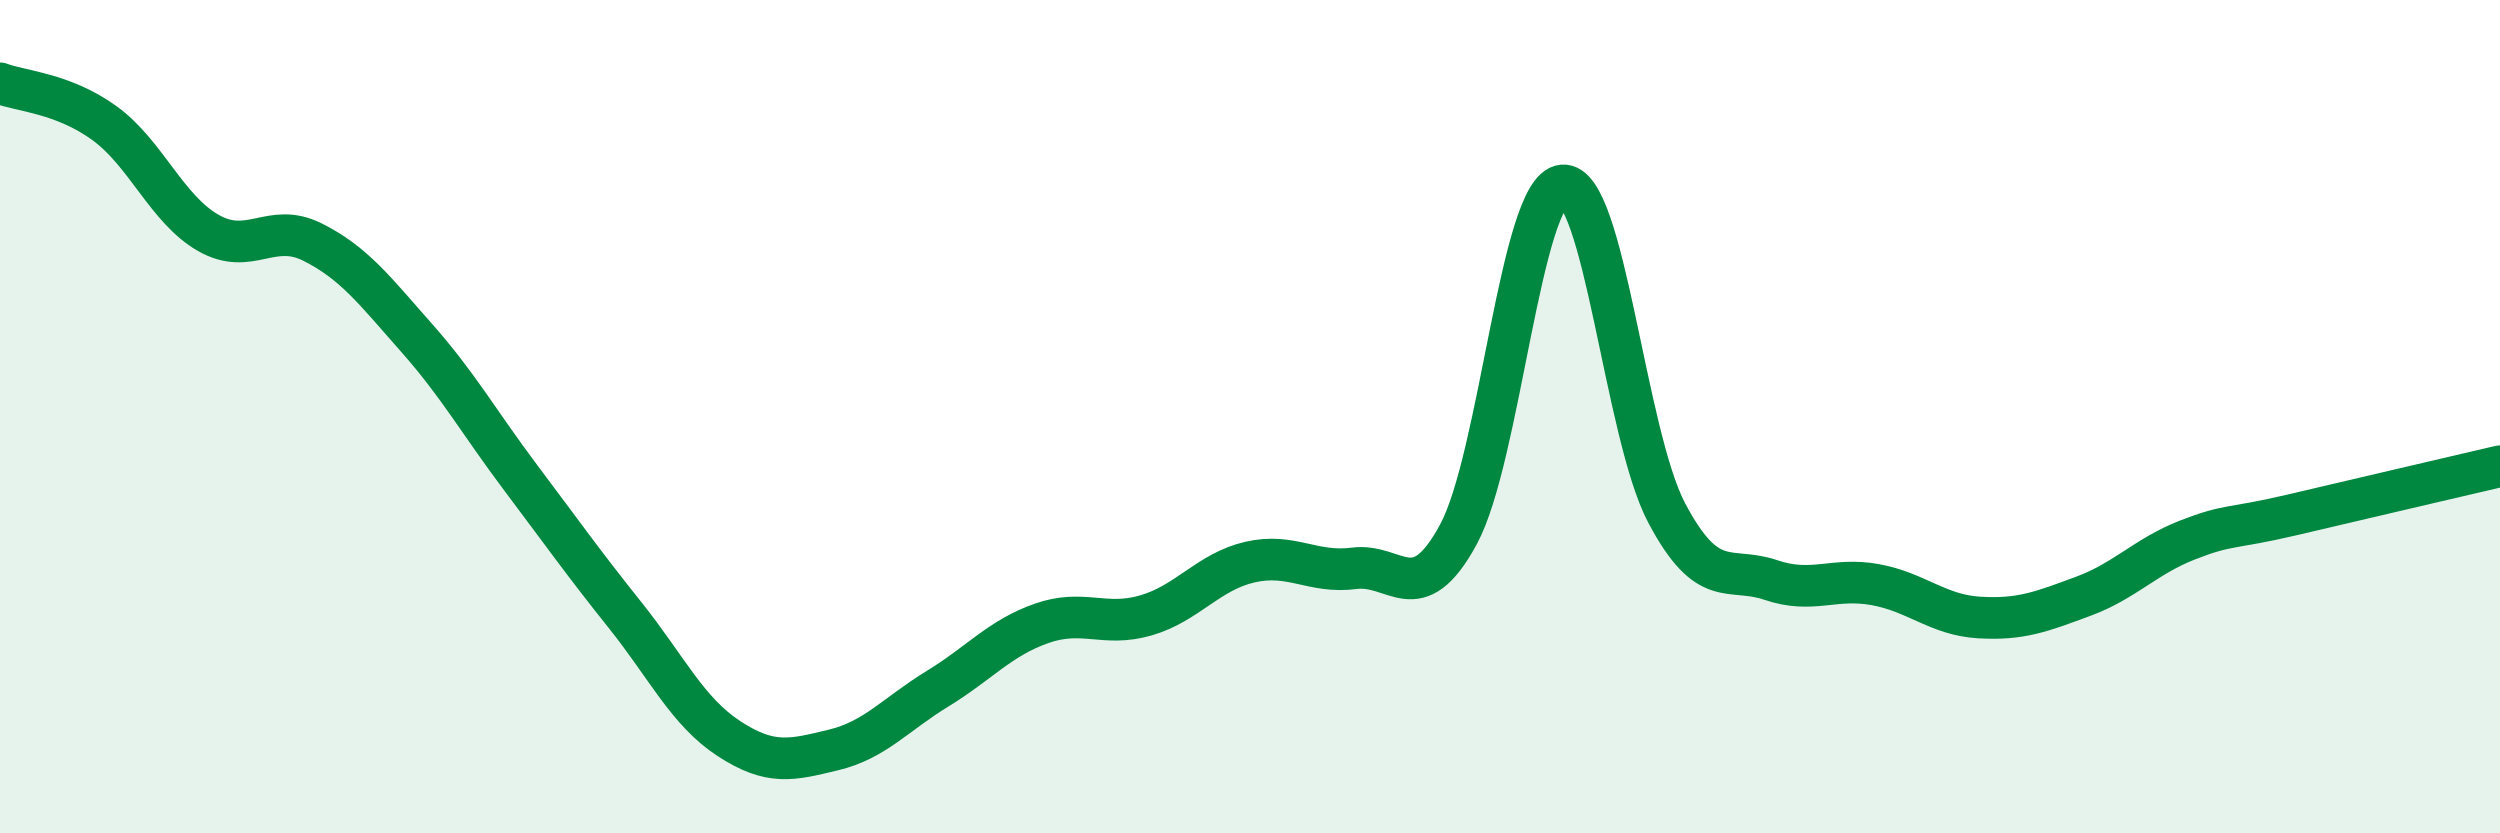
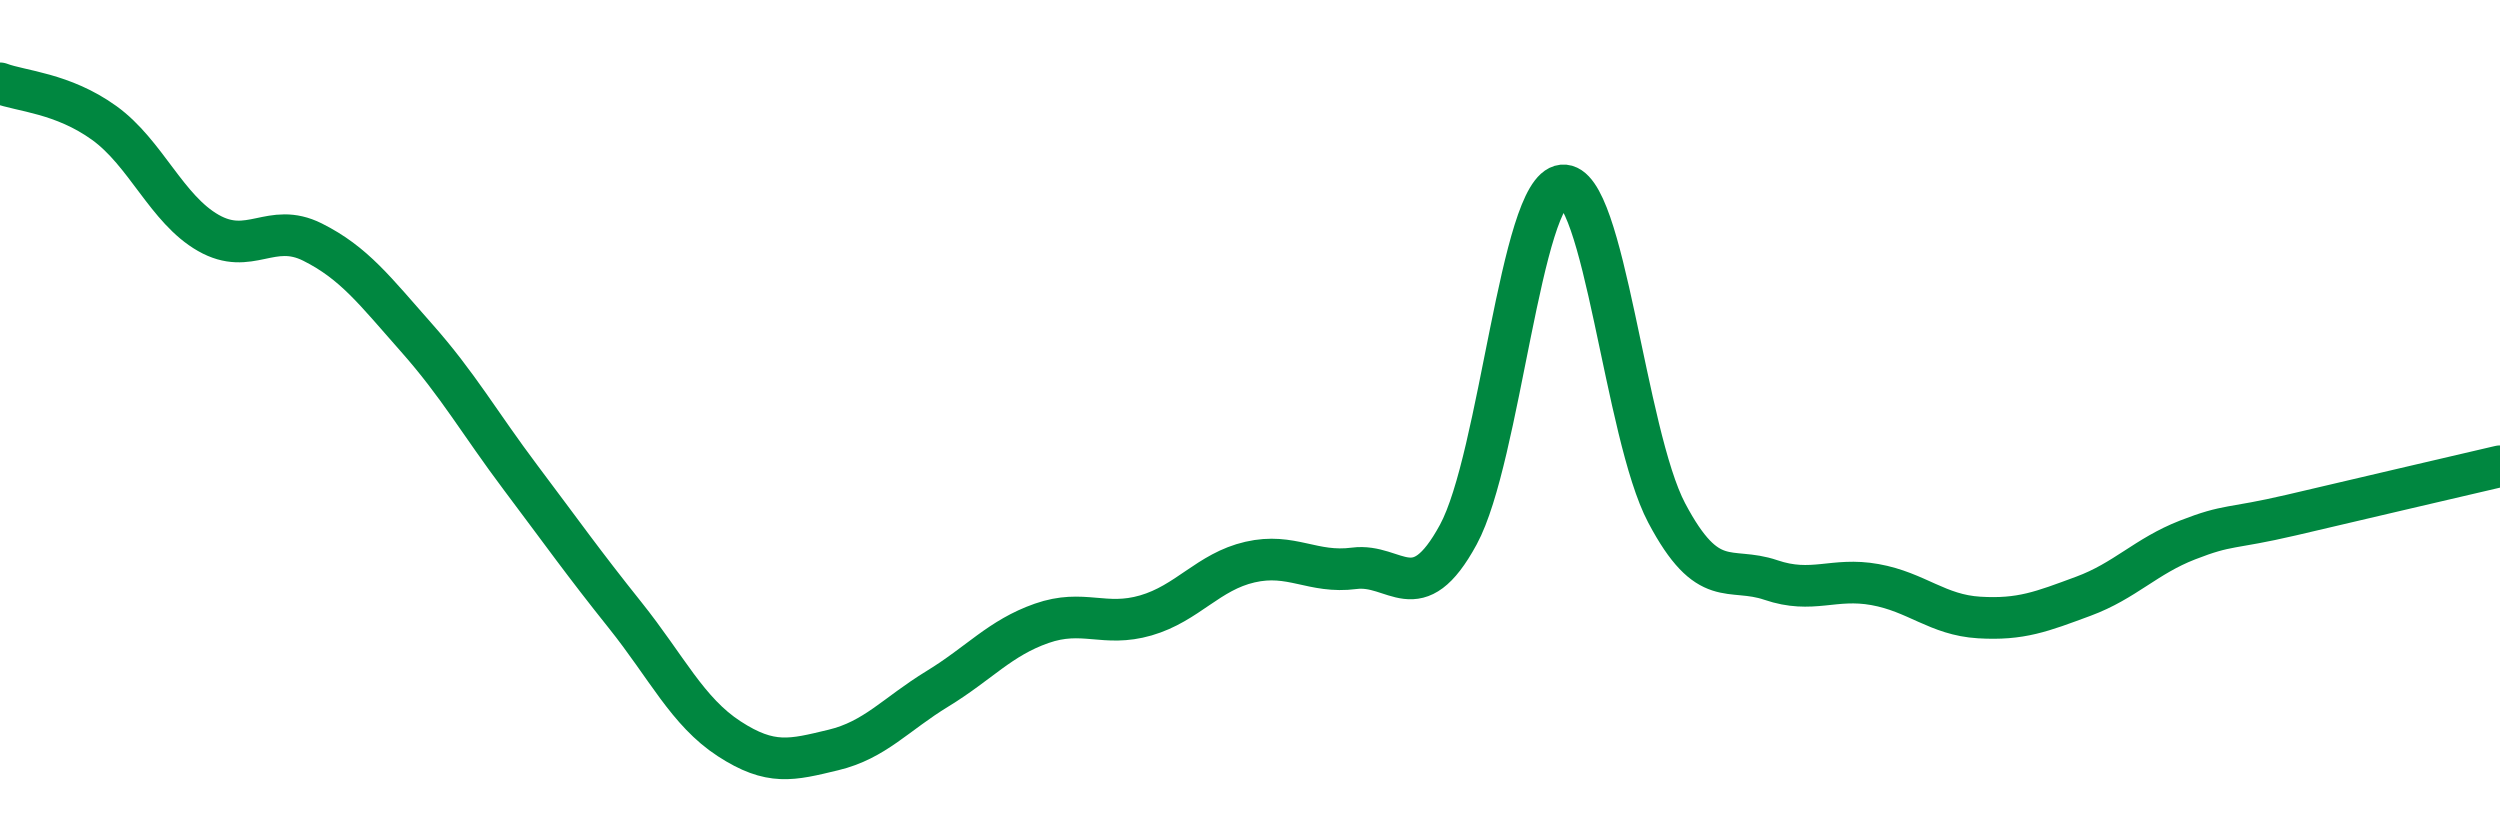
<svg xmlns="http://www.w3.org/2000/svg" width="60" height="20" viewBox="0 0 60 20">
-   <path d="M 0,2 C 0.5,2.19 1.5,2.23 2.5,2.95 C 3.5,3.67 4,5.02 5,5.59 C 6,6.16 6.5,5.31 7.5,5.81 C 8.5,6.31 9,6.98 10,8.11 C 11,9.24 11.5,10.14 12.5,11.47 C 13.5,12.8 14,13.51 15,14.76 C 16,16.01 16.5,17.08 17.5,17.73 C 18.5,18.38 19,18.24 20,18 C 21,17.76 21.5,17.14 22.5,16.53 C 23.5,15.92 24,15.31 25,14.96 C 26,14.61 26.5,15.06 27.5,14.77 C 28.5,14.48 29,13.72 30,13.49 C 31,13.26 31.5,13.77 32.5,13.64 C 33.5,13.51 34,14.67 35,12.83 C 36,10.99 36.5,4.55 37.5,4.45 C 38.5,4.35 39,10.42 40,12.31 C 41,14.2 41.5,13.58 42.5,13.92 C 43.5,14.26 44,13.85 45,14.03 C 46,14.21 46.5,14.76 47.5,14.82 C 48.5,14.88 49,14.68 50,14.31 C 51,13.94 51.5,13.35 52.5,12.96 C 53.5,12.57 53.5,12.71 55,12.36 C 56.5,12.01 59,11.42 60,11.19L60 20L0 20Z" fill="#008740" opacity="0.1" stroke-linecap="round" stroke-linejoin="round" />
  <path d="M 0,2 C 0.5,2.19 1.5,2.23 2.5,2.95 C 3.5,3.67 4,5.02 5,5.59 C 6,6.16 6.5,5.31 7.5,5.81 C 8.5,6.31 9,6.98 10,8.11 C 11,9.24 11.5,10.14 12.5,11.47 C 13.5,12.8 14,13.51 15,14.76 C 16,16.01 16.5,17.08 17.5,17.73 C 18.5,18.38 19,18.24 20,18 C 21,17.76 21.5,17.14 22.5,16.53 C 23.5,15.92 24,15.31 25,14.96 C 26,14.61 26.5,15.06 27.5,14.77 C 28.5,14.48 29,13.72 30,13.49 C 31,13.26 31.5,13.77 32.5,13.64 C 33.5,13.51 34,14.67 35,12.83 C 36,10.99 36.5,4.55 37.5,4.45 C 38.5,4.35 39,10.42 40,12.31 C 41,14.2 41.5,13.58 42.5,13.92 C 43.5,14.26 44,13.85 45,14.03 C 46,14.21 46.5,14.76 47.5,14.82 C 48.5,14.88 49,14.68 50,14.31 C 51,13.94 51.5,13.35 52.5,12.96 C 53.5,12.57 53.5,12.71 55,12.36 C 56.5,12.01 59,11.42 60,11.19" stroke="#008740" stroke-width="1" fill="none" stroke-linecap="round" stroke-linejoin="round" />
</svg>